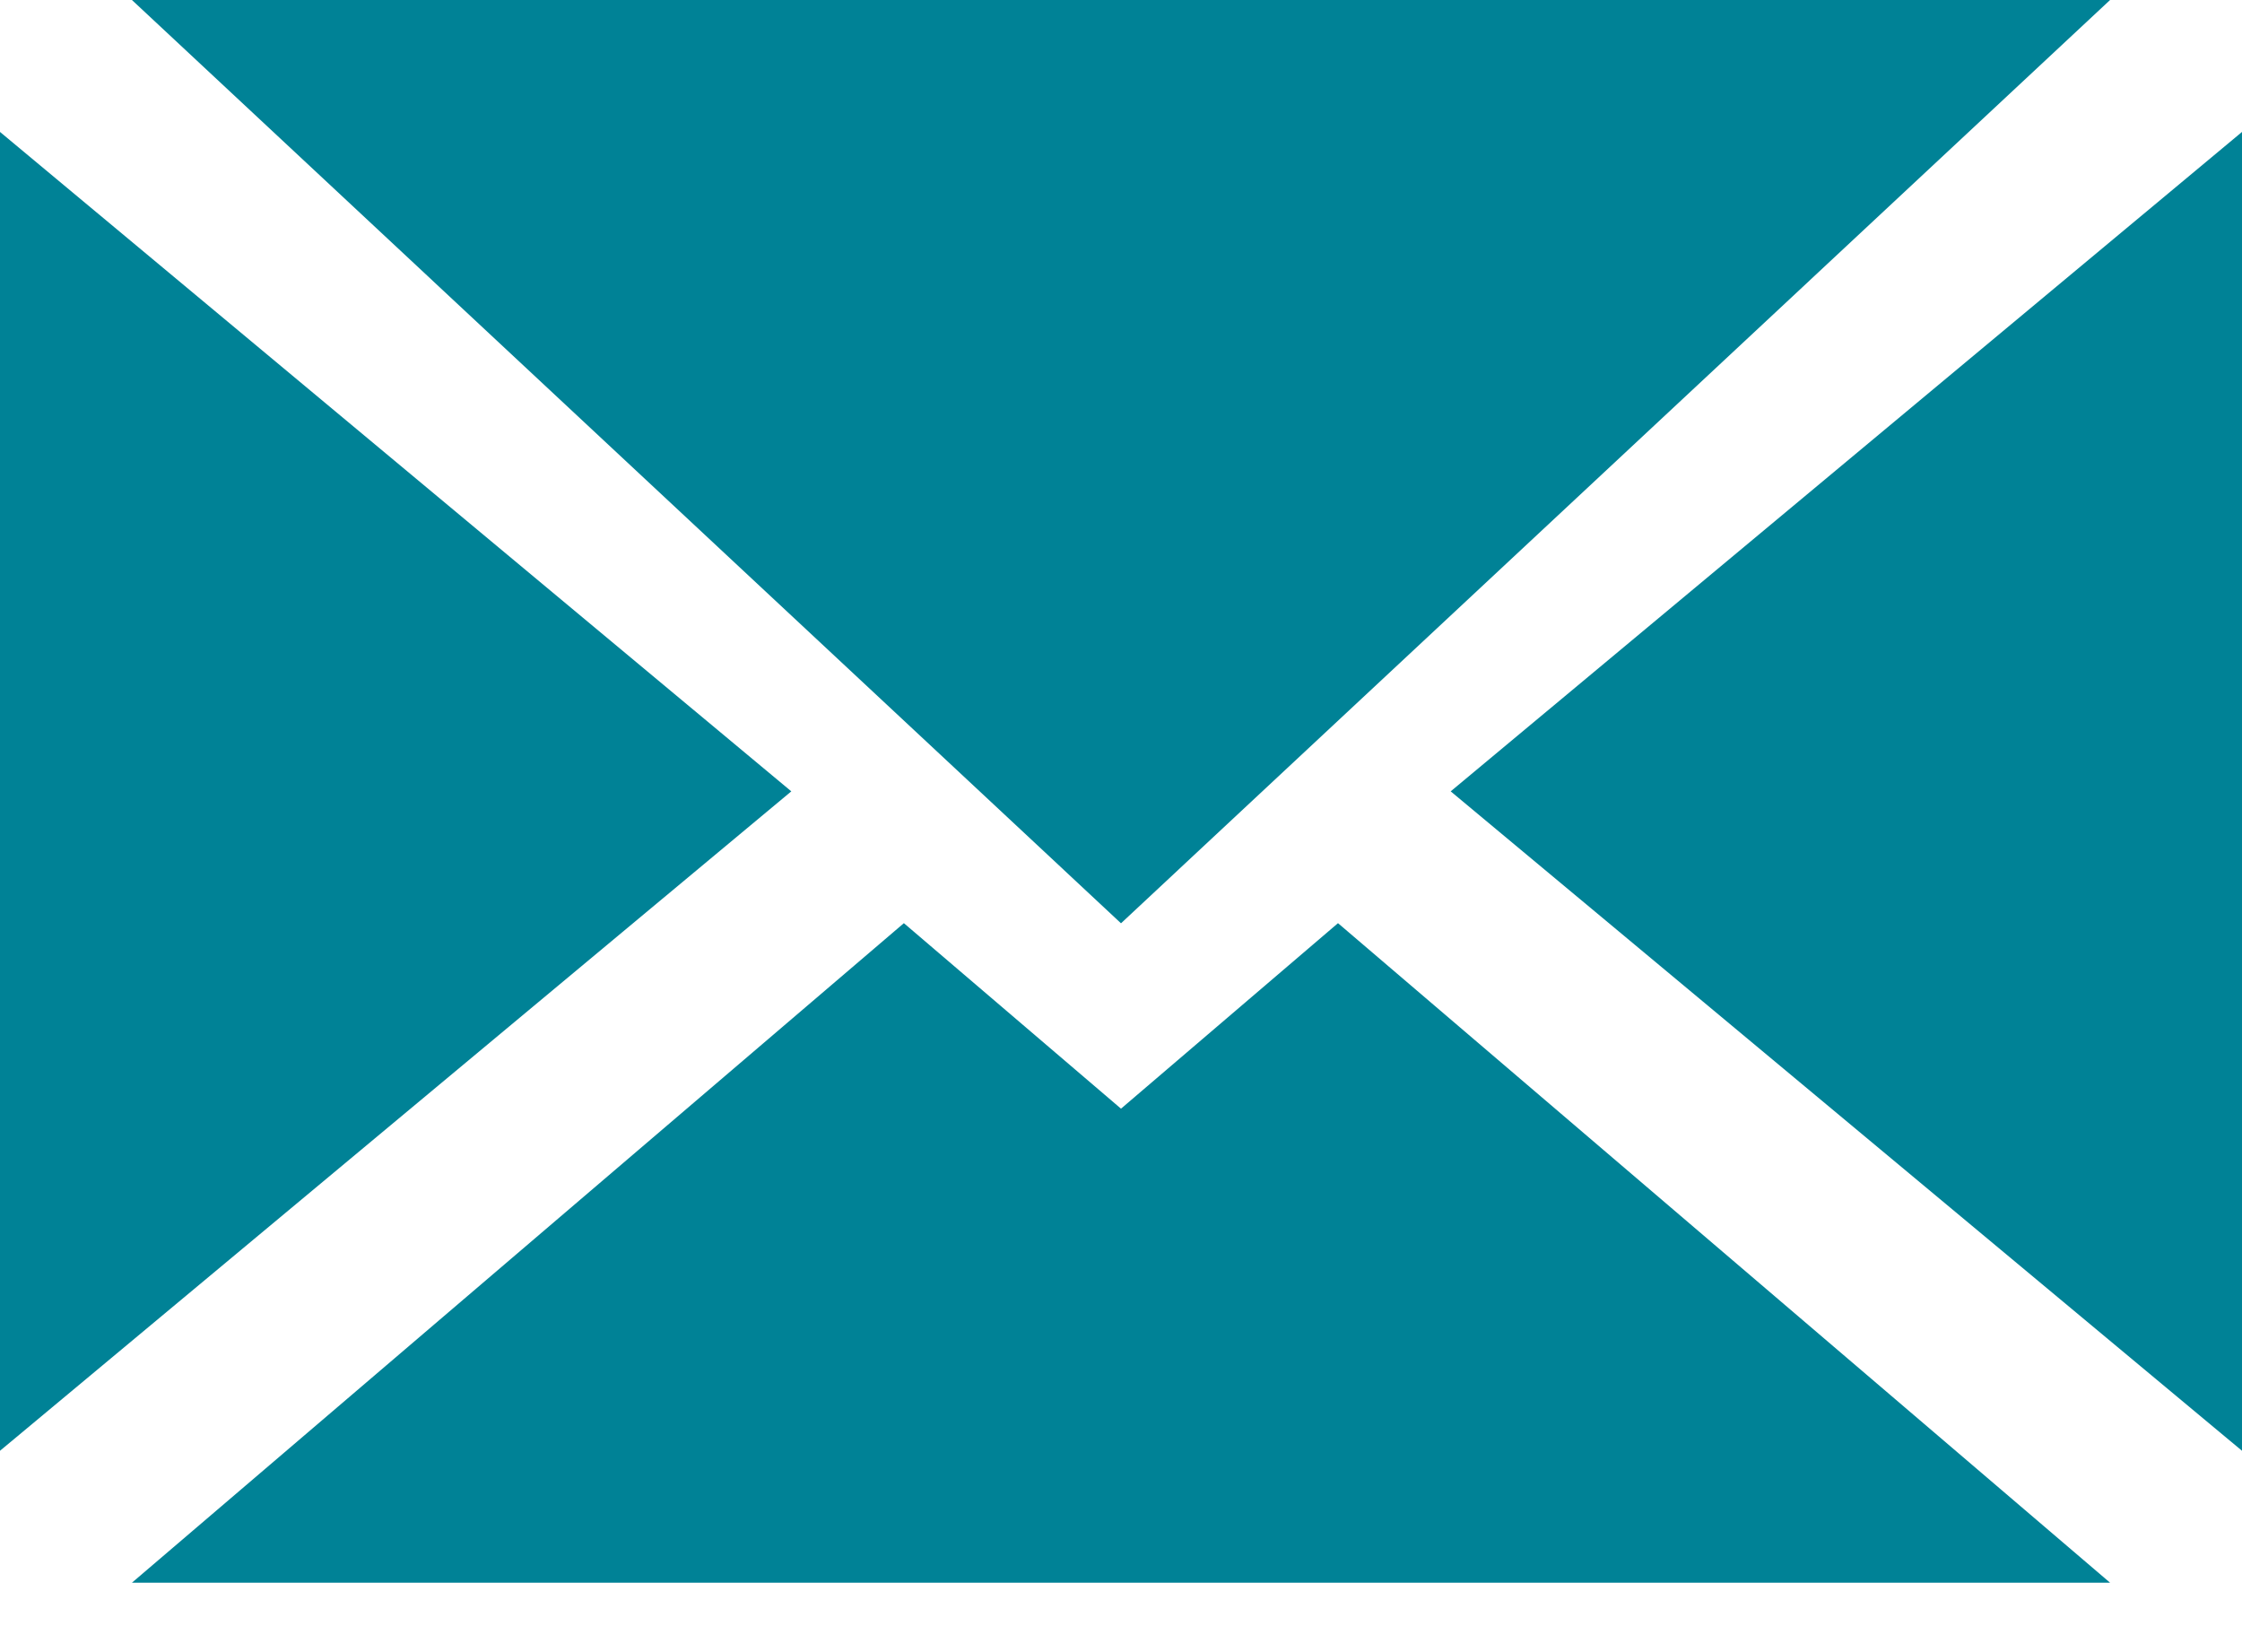
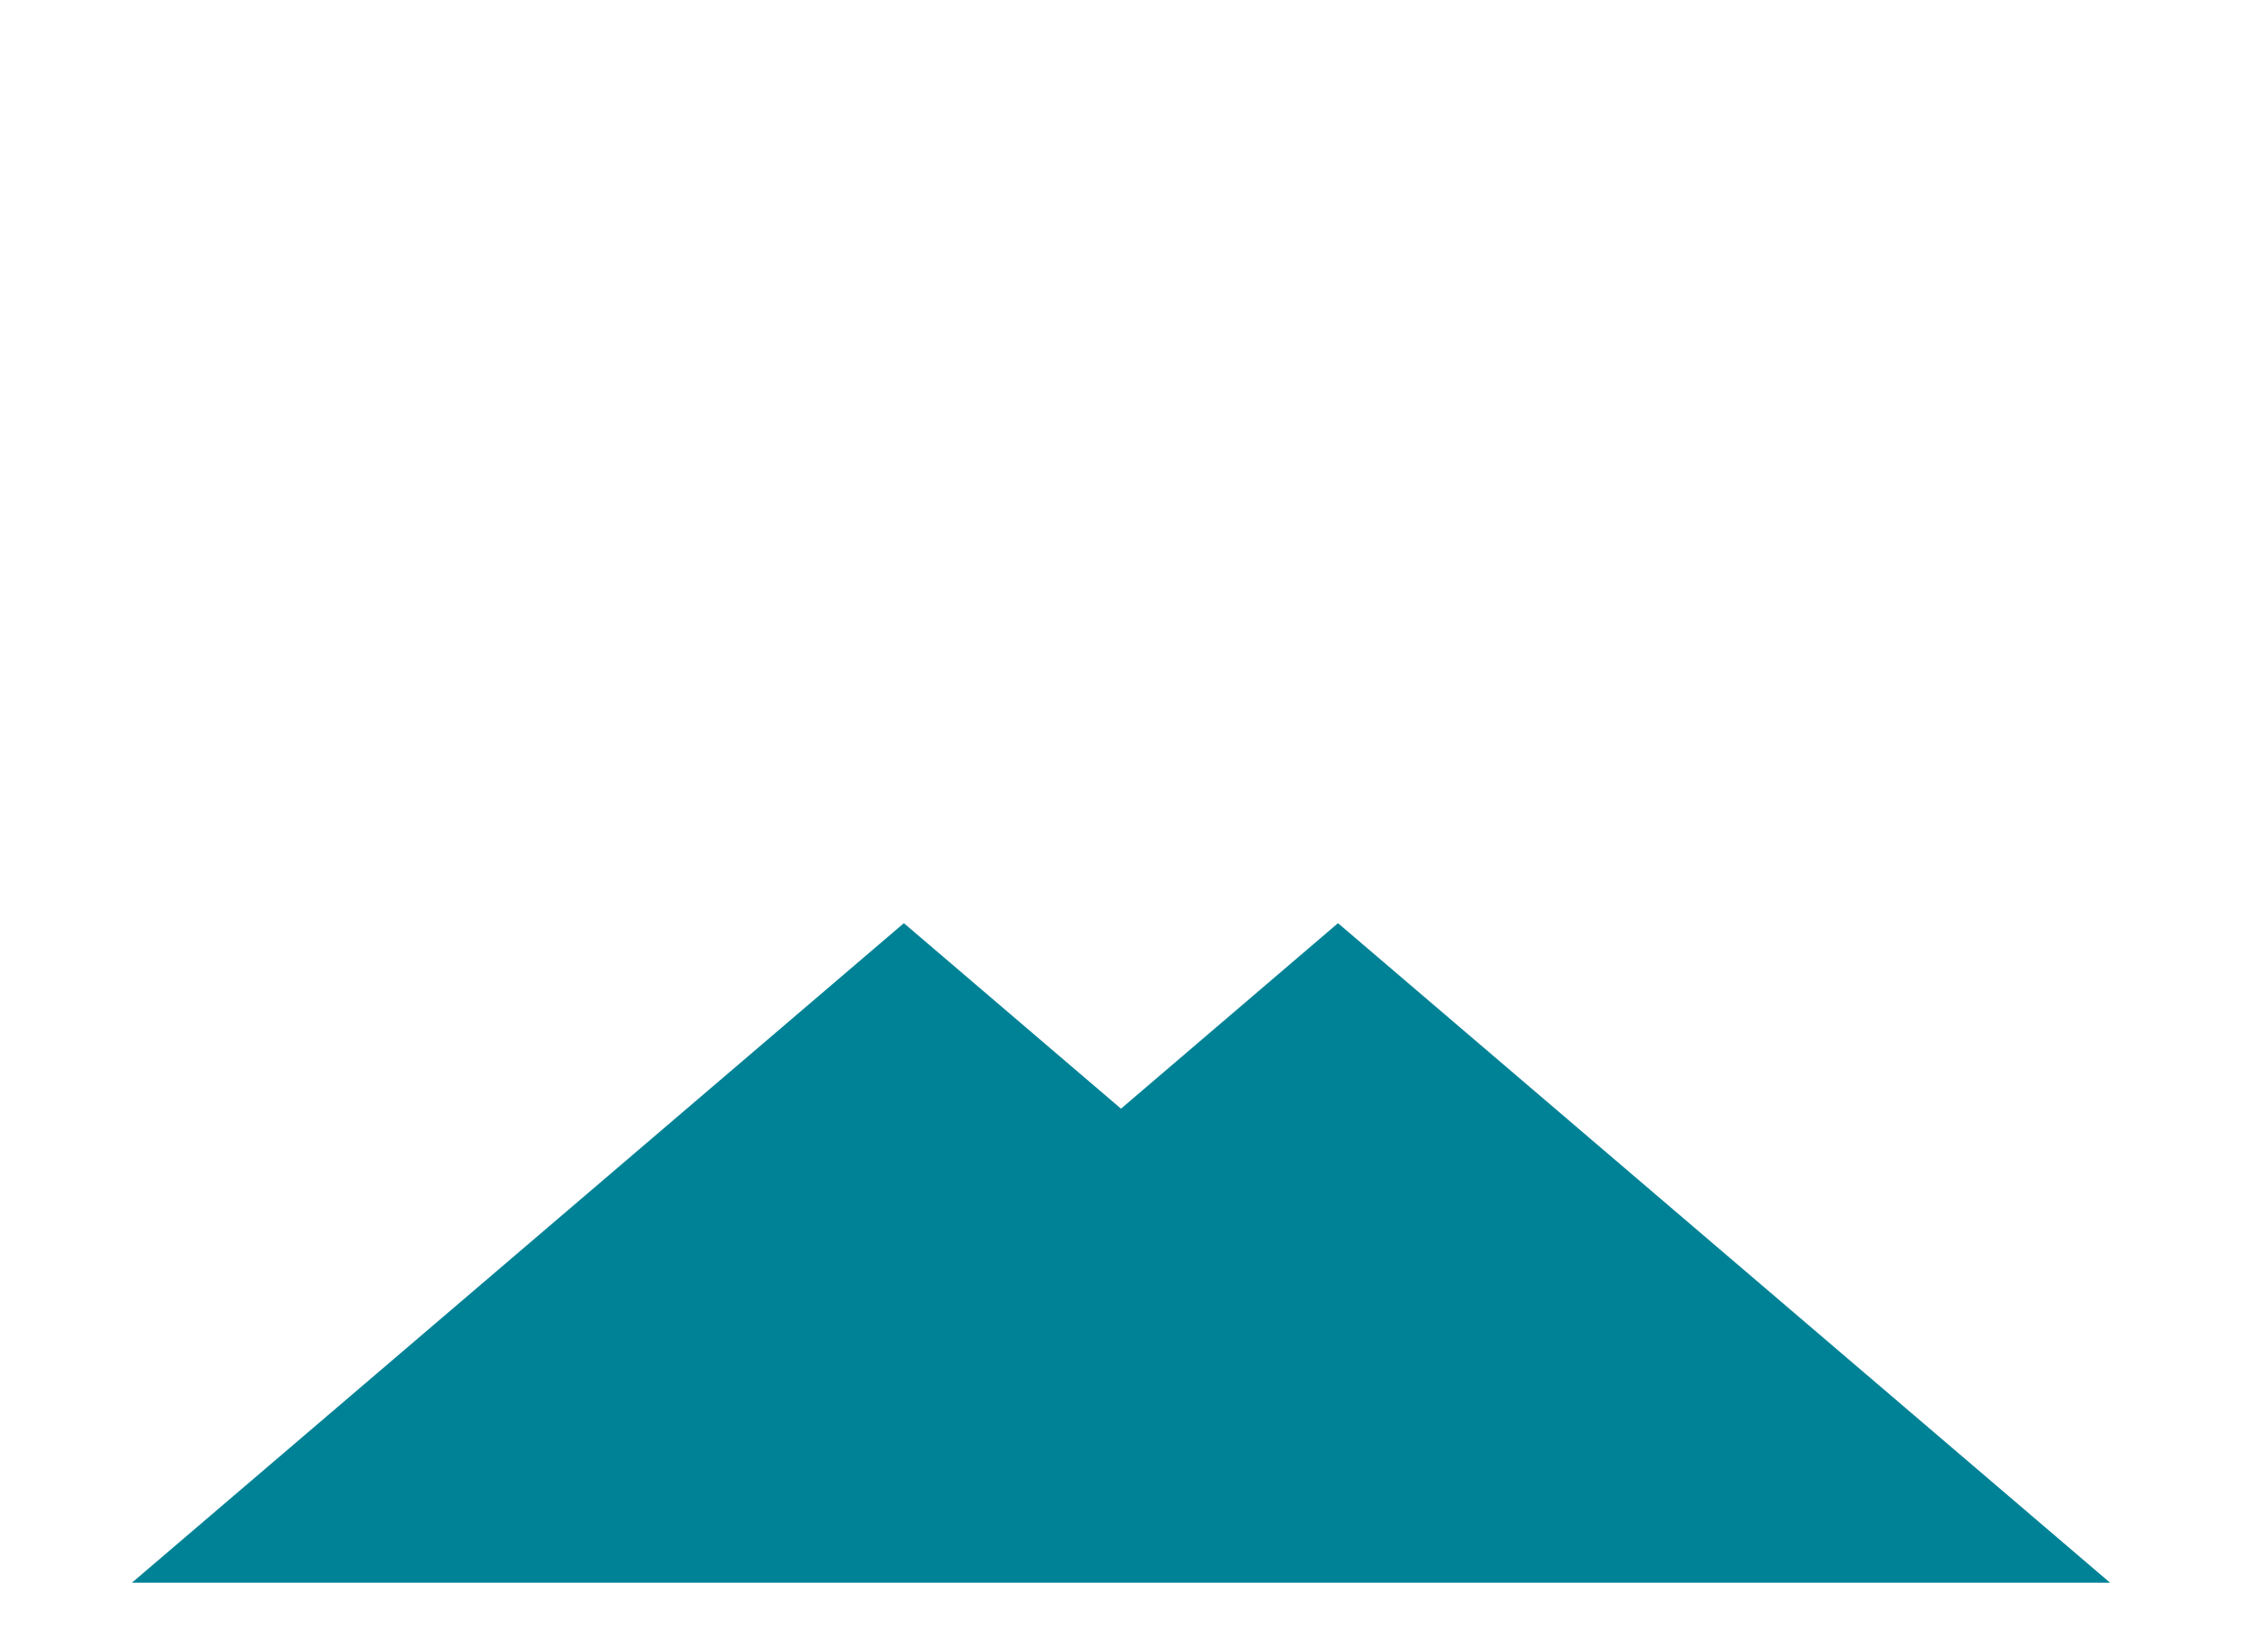
<svg xmlns="http://www.w3.org/2000/svg" width="19" height="14" viewBox="0 0 19 14" fill="none">
-   <path d="M0 1.118V12.294L6.706 6.706L0 1.118Z" fill="#008296" />
-   <path d="M1.118 0L9.5 7.824L17.882 0H1.118Z" fill="#008296" />
  <path d="M11.339 7.823L9.5 9.395L7.66 7.823L1.118 13.412H17.882L11.339 7.823Z" fill="#008296" />
-   <path d="M12.294 6.706L19 12.294V1.118L12.294 6.706Z" fill="#008296" />
</svg>